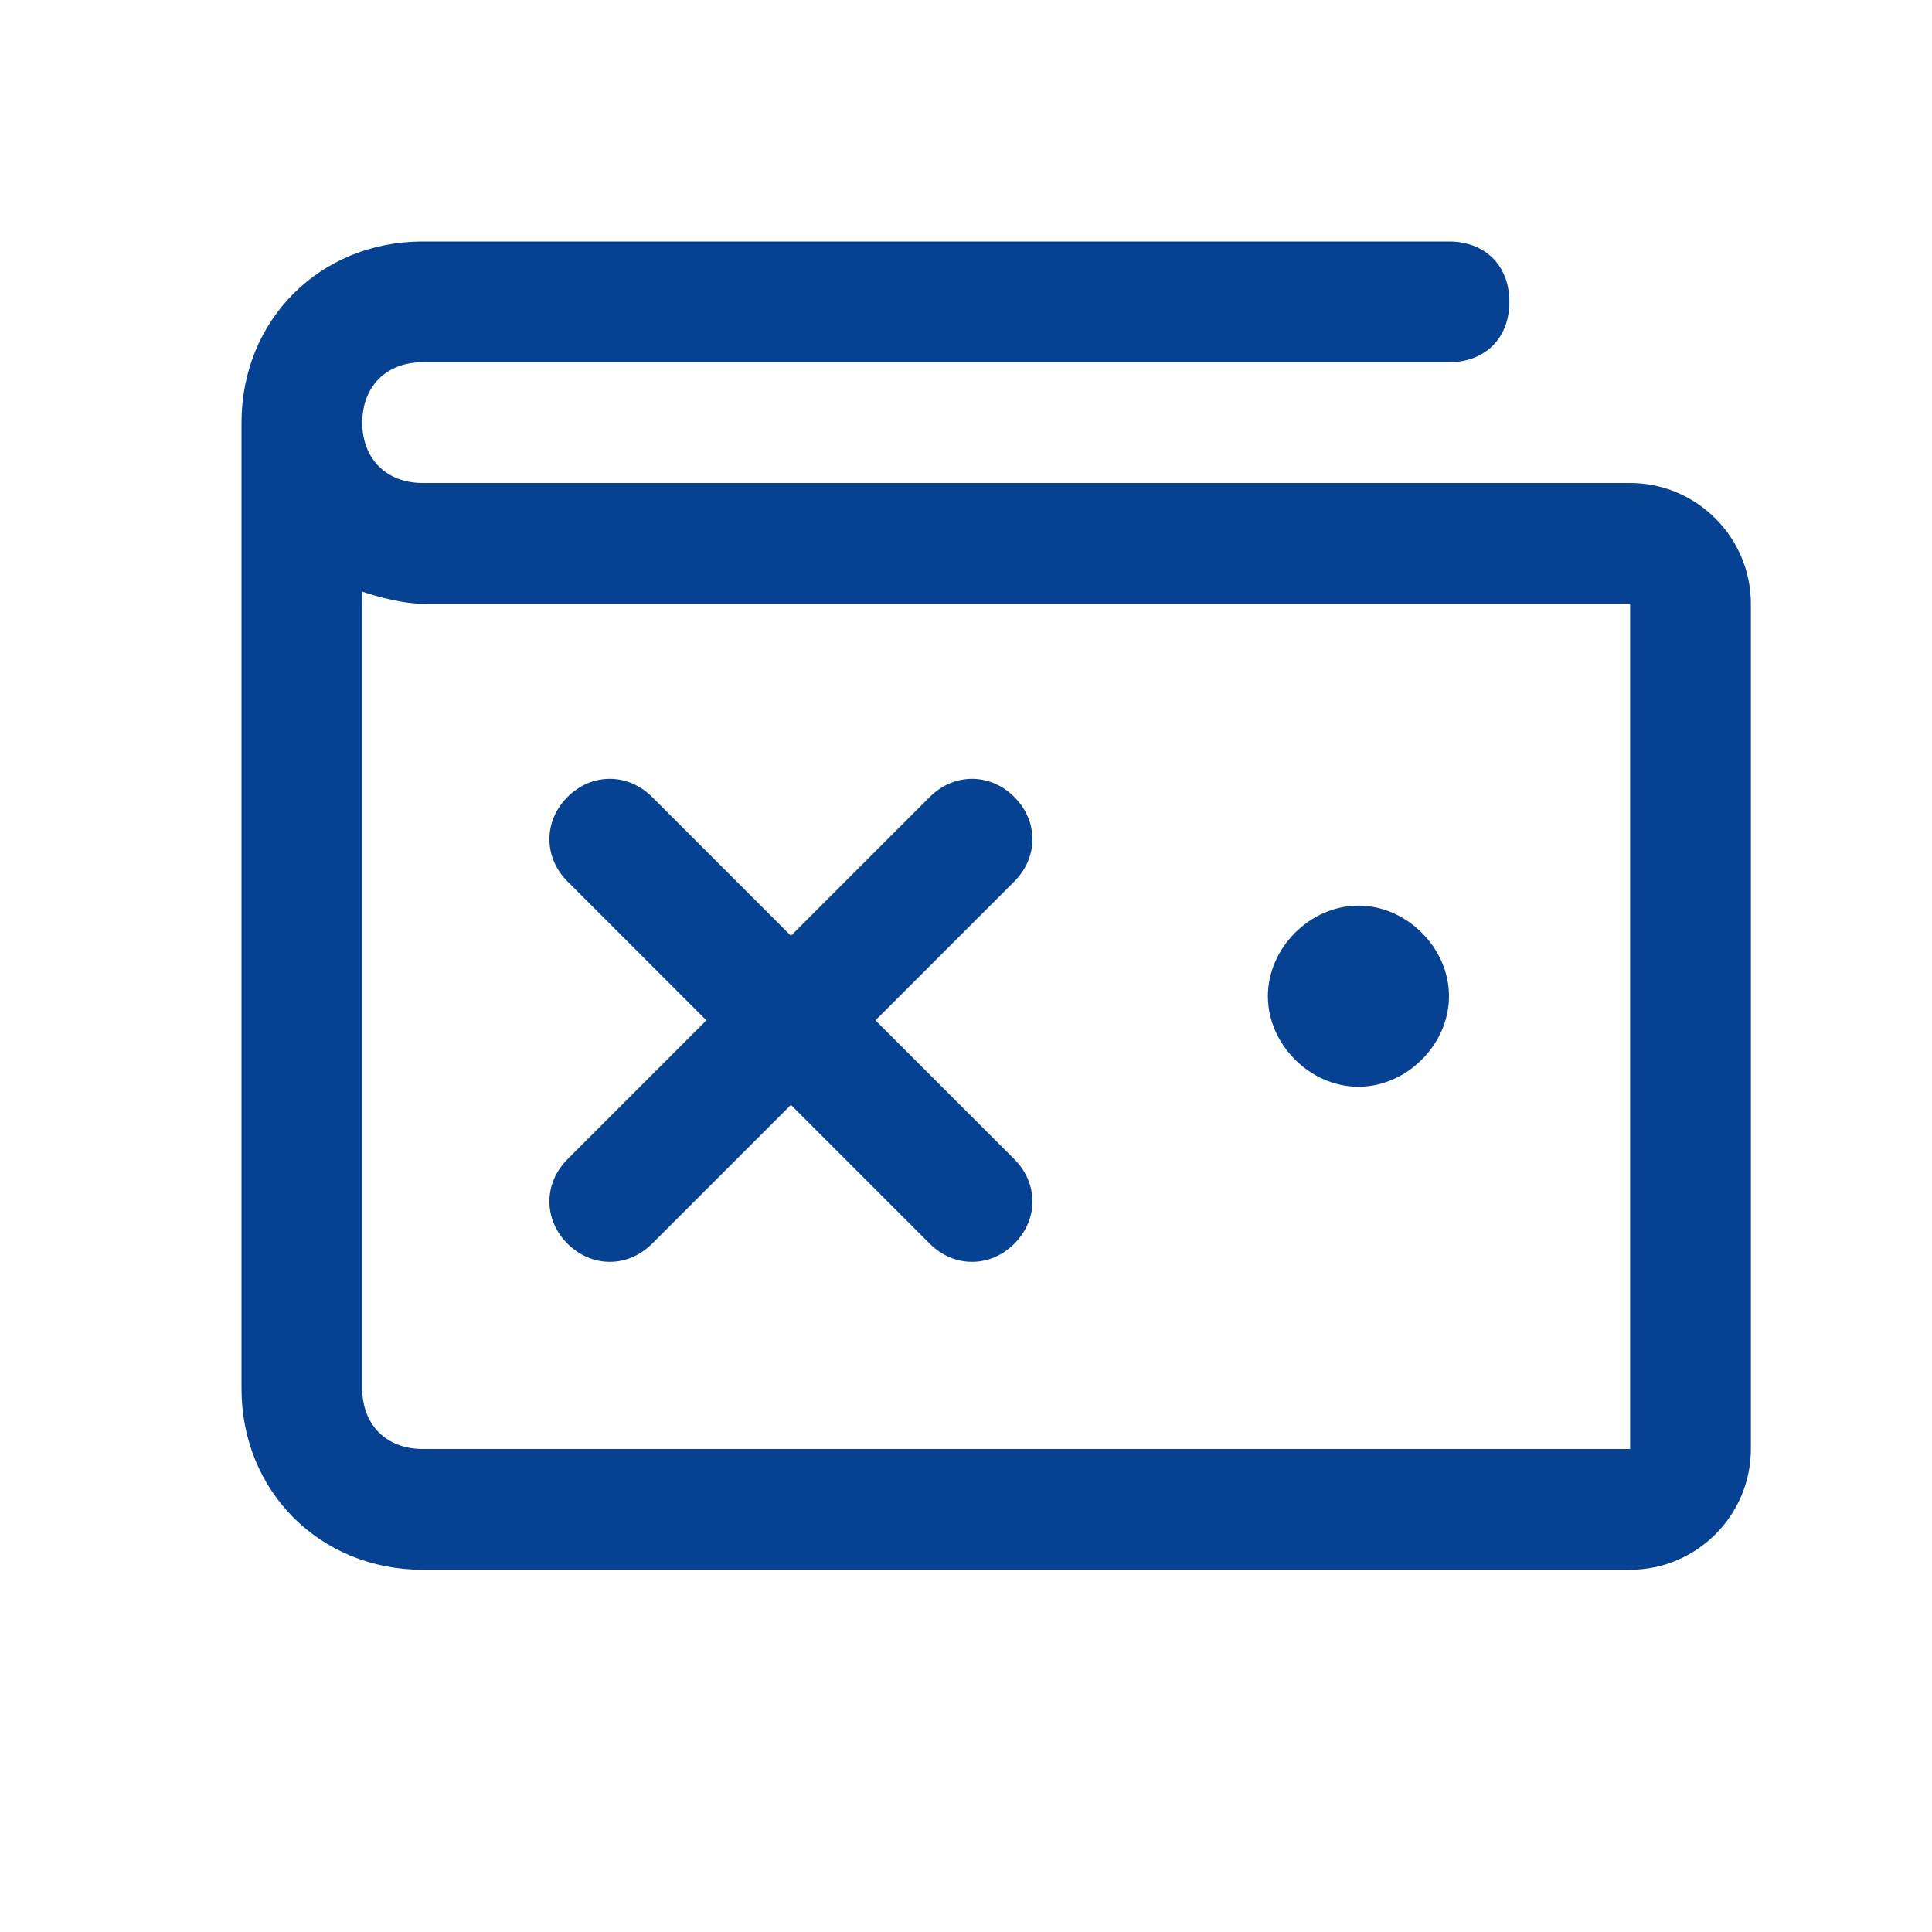
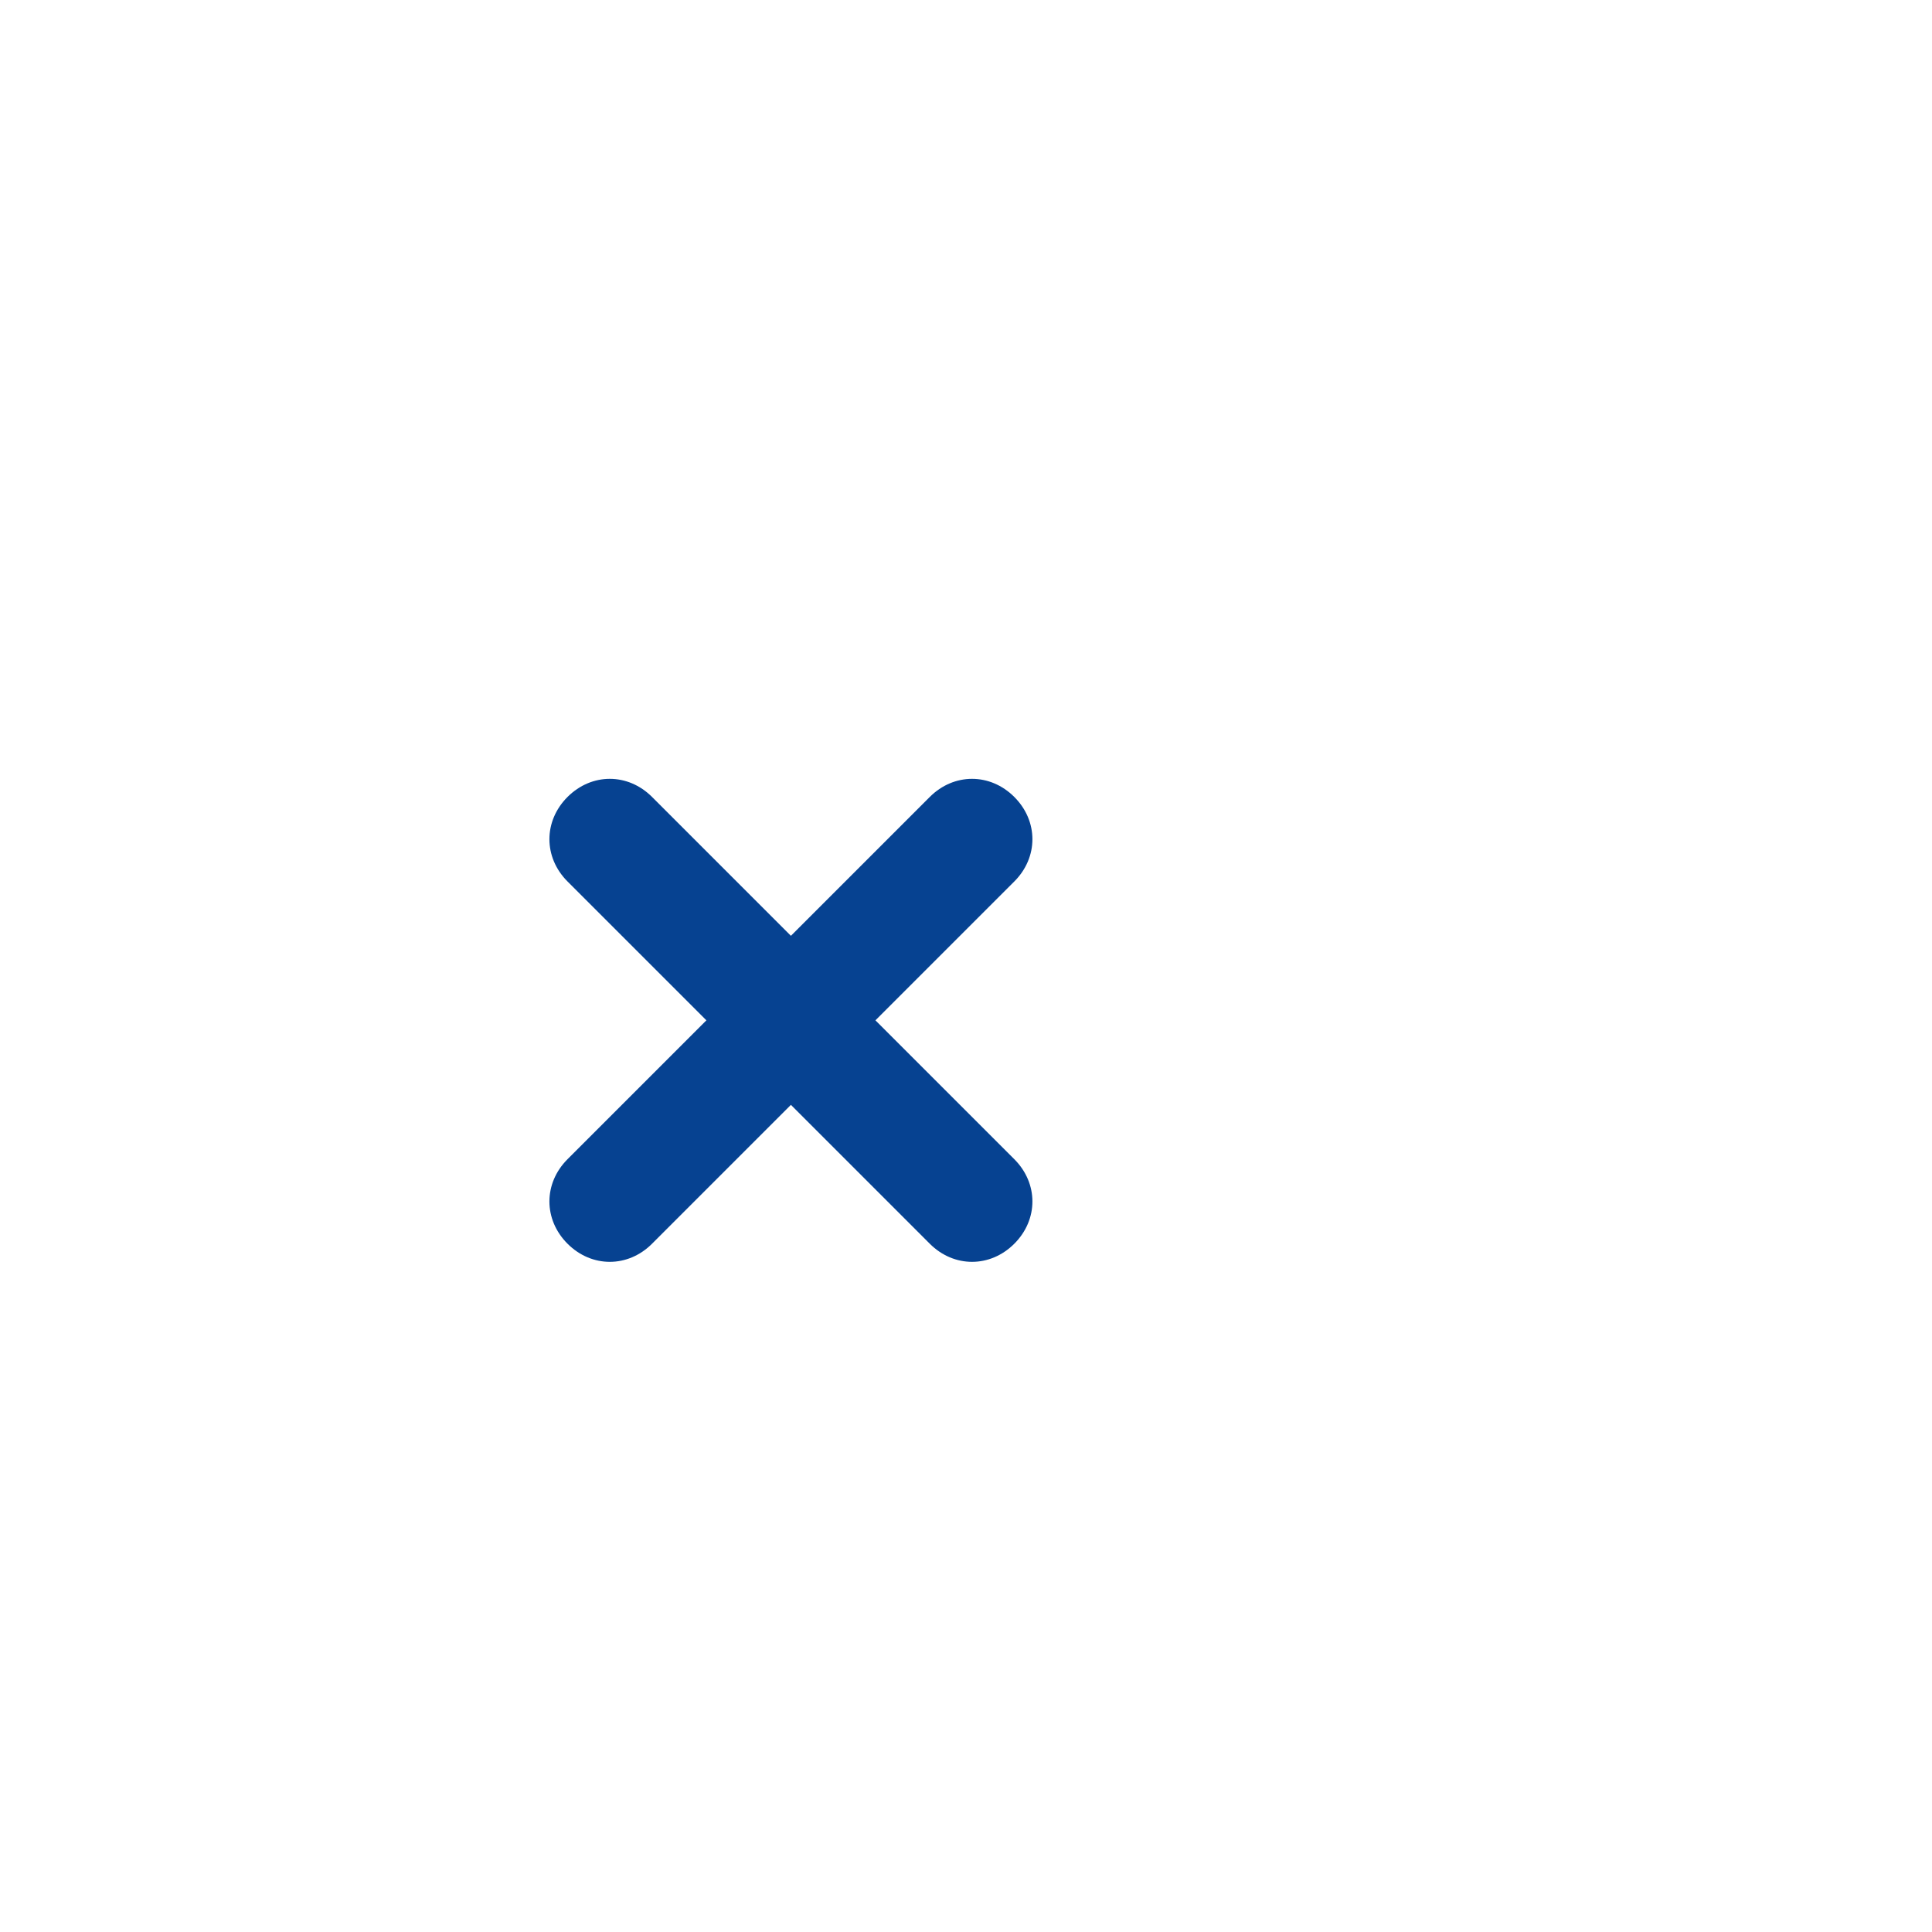
<svg xmlns="http://www.w3.org/2000/svg" width="40" height="40" viewBox="0 0 40 40" fill="none">
-   <path d="M33.75 10H8.75C8 10 7.5 9.5 7.5 8.75C7.5 8 8 7.5 8.75 7.5H30C30.75 7.5 31.25 7 31.25 6.25C31.25 5.5 30.75 5 30 5H8.75C6.625 5 5 6.625 5 8.75V28.75C5 30.875 6.625 32.5 8.75 32.5H33.75C35.125 32.5 36.25 31.375 36.25 30V12.5C36.25 11.125 35.125 10 33.75 10ZM33.75 30H8.75C8 30 7.5 29.5 7.5 28.75V12.25C7.875 12.375 8.375 12.5 8.75 12.5H33.75V30ZM26.25 20.625C26.25 19.625 27.125 18.75 28.125 18.75C29.125 18.75 30 19.625 30 20.625C30 21.625 29.125 22.5 28.125 22.5C27.125 22.5 26.25 21.625 26.25 20.625Z" fill="#064291" />
-   <path d="M11.75 24L14.625 21.125L11.75 18.25C11.25 17.75 11.25 17 11.75 16.5C12.25 16 13 16 13.5 16.5L16.375 19.375L19.25 16.5C19.75 16 20.5 16 21 16.5C21.5 17 21.5 17.75 21 18.25L18.125 21.125L21 24C21.5 24.5 21.5 25.25 21 25.75C20.5 26.25 19.75 26.25 19.25 25.75L16.375 22.875L13.5 25.75C13 26.25 12.25 26.25 11.75 25.75C11.25 25.25 11.25 24.5 11.75 24Z" fill="#064291" />
+   <path d="M11.75 24L14.625 21.125L11.75 18.25C11.25 17.75 11.25 17 11.75 16.5C12.25 16 13 16 13.5 16.5L16.375 19.375L19.25 16.5C19.75 16 20.5 16 21 16.5C21.5 17 21.5 17.75 21 18.25L18.125 21.125L21 24C21.5 24.5 21.5 25.25 21 25.75C20.5 26.25 19.75 26.25 19.25 25.75L16.375 22.875L13.5 25.75C13 26.25 12.25 26.25 11.75 25.75C11.25 25.25 11.25 24.5 11.75 24" fill="#064291" />
</svg>